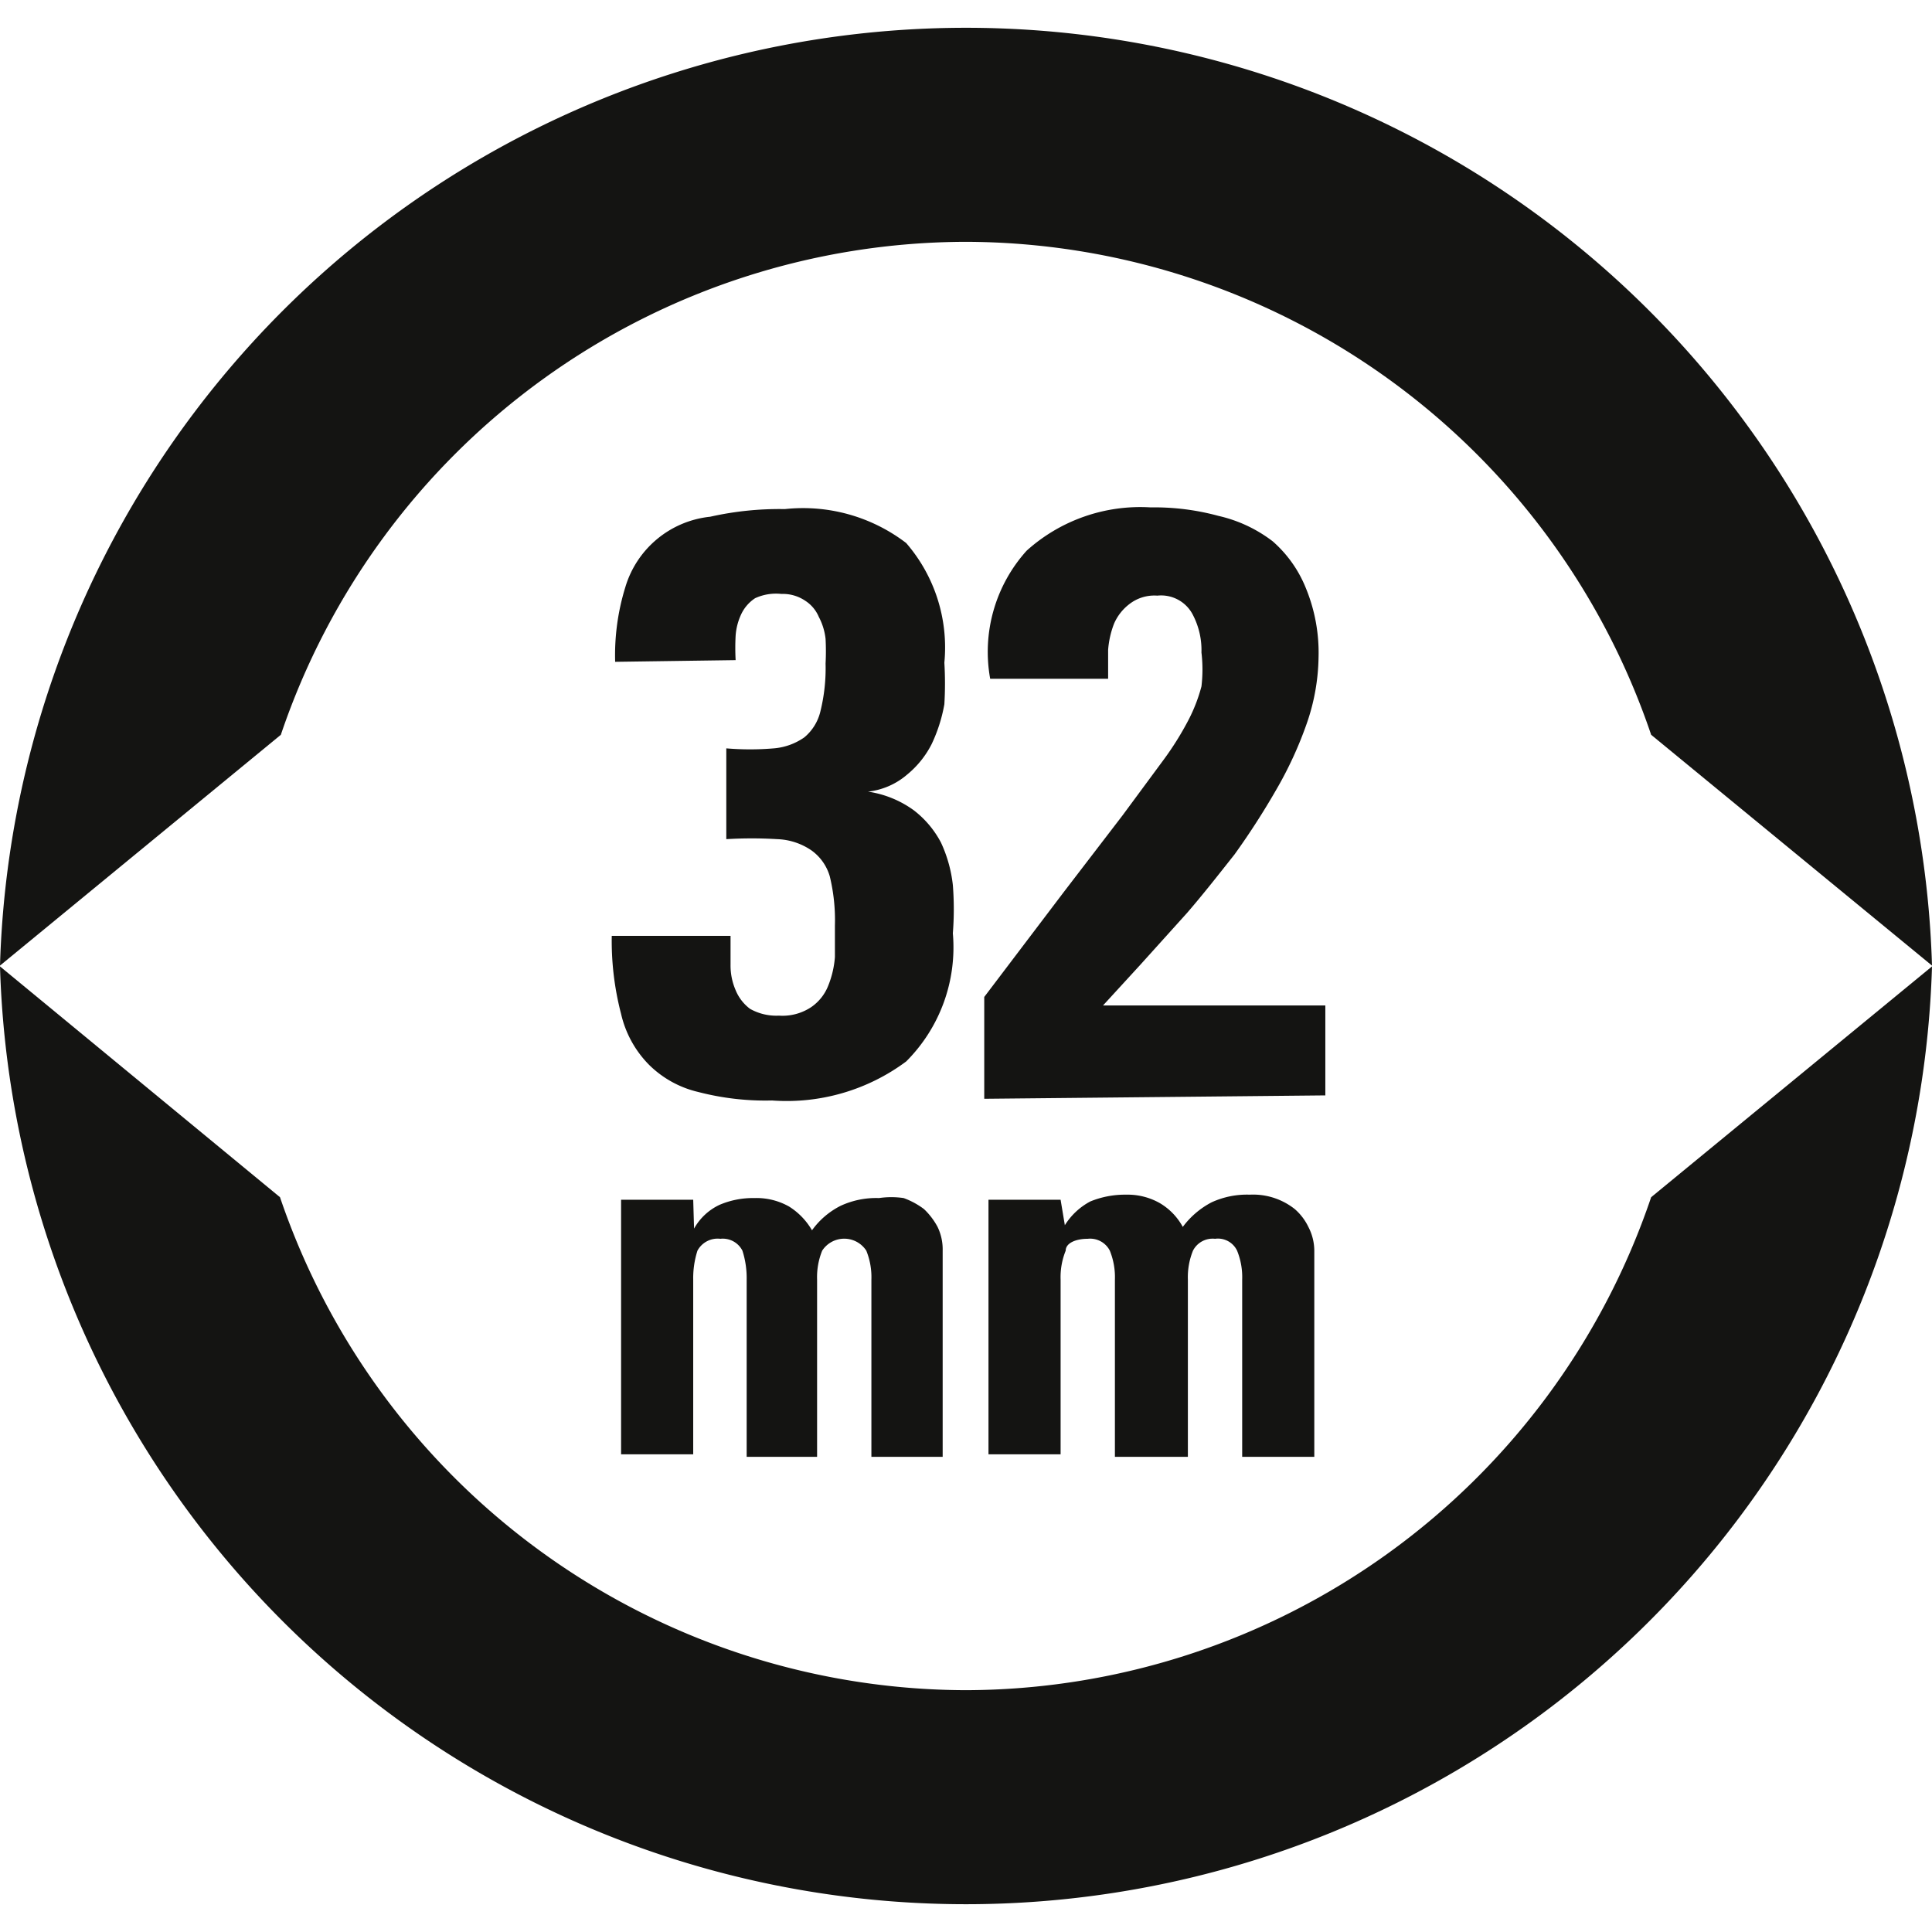
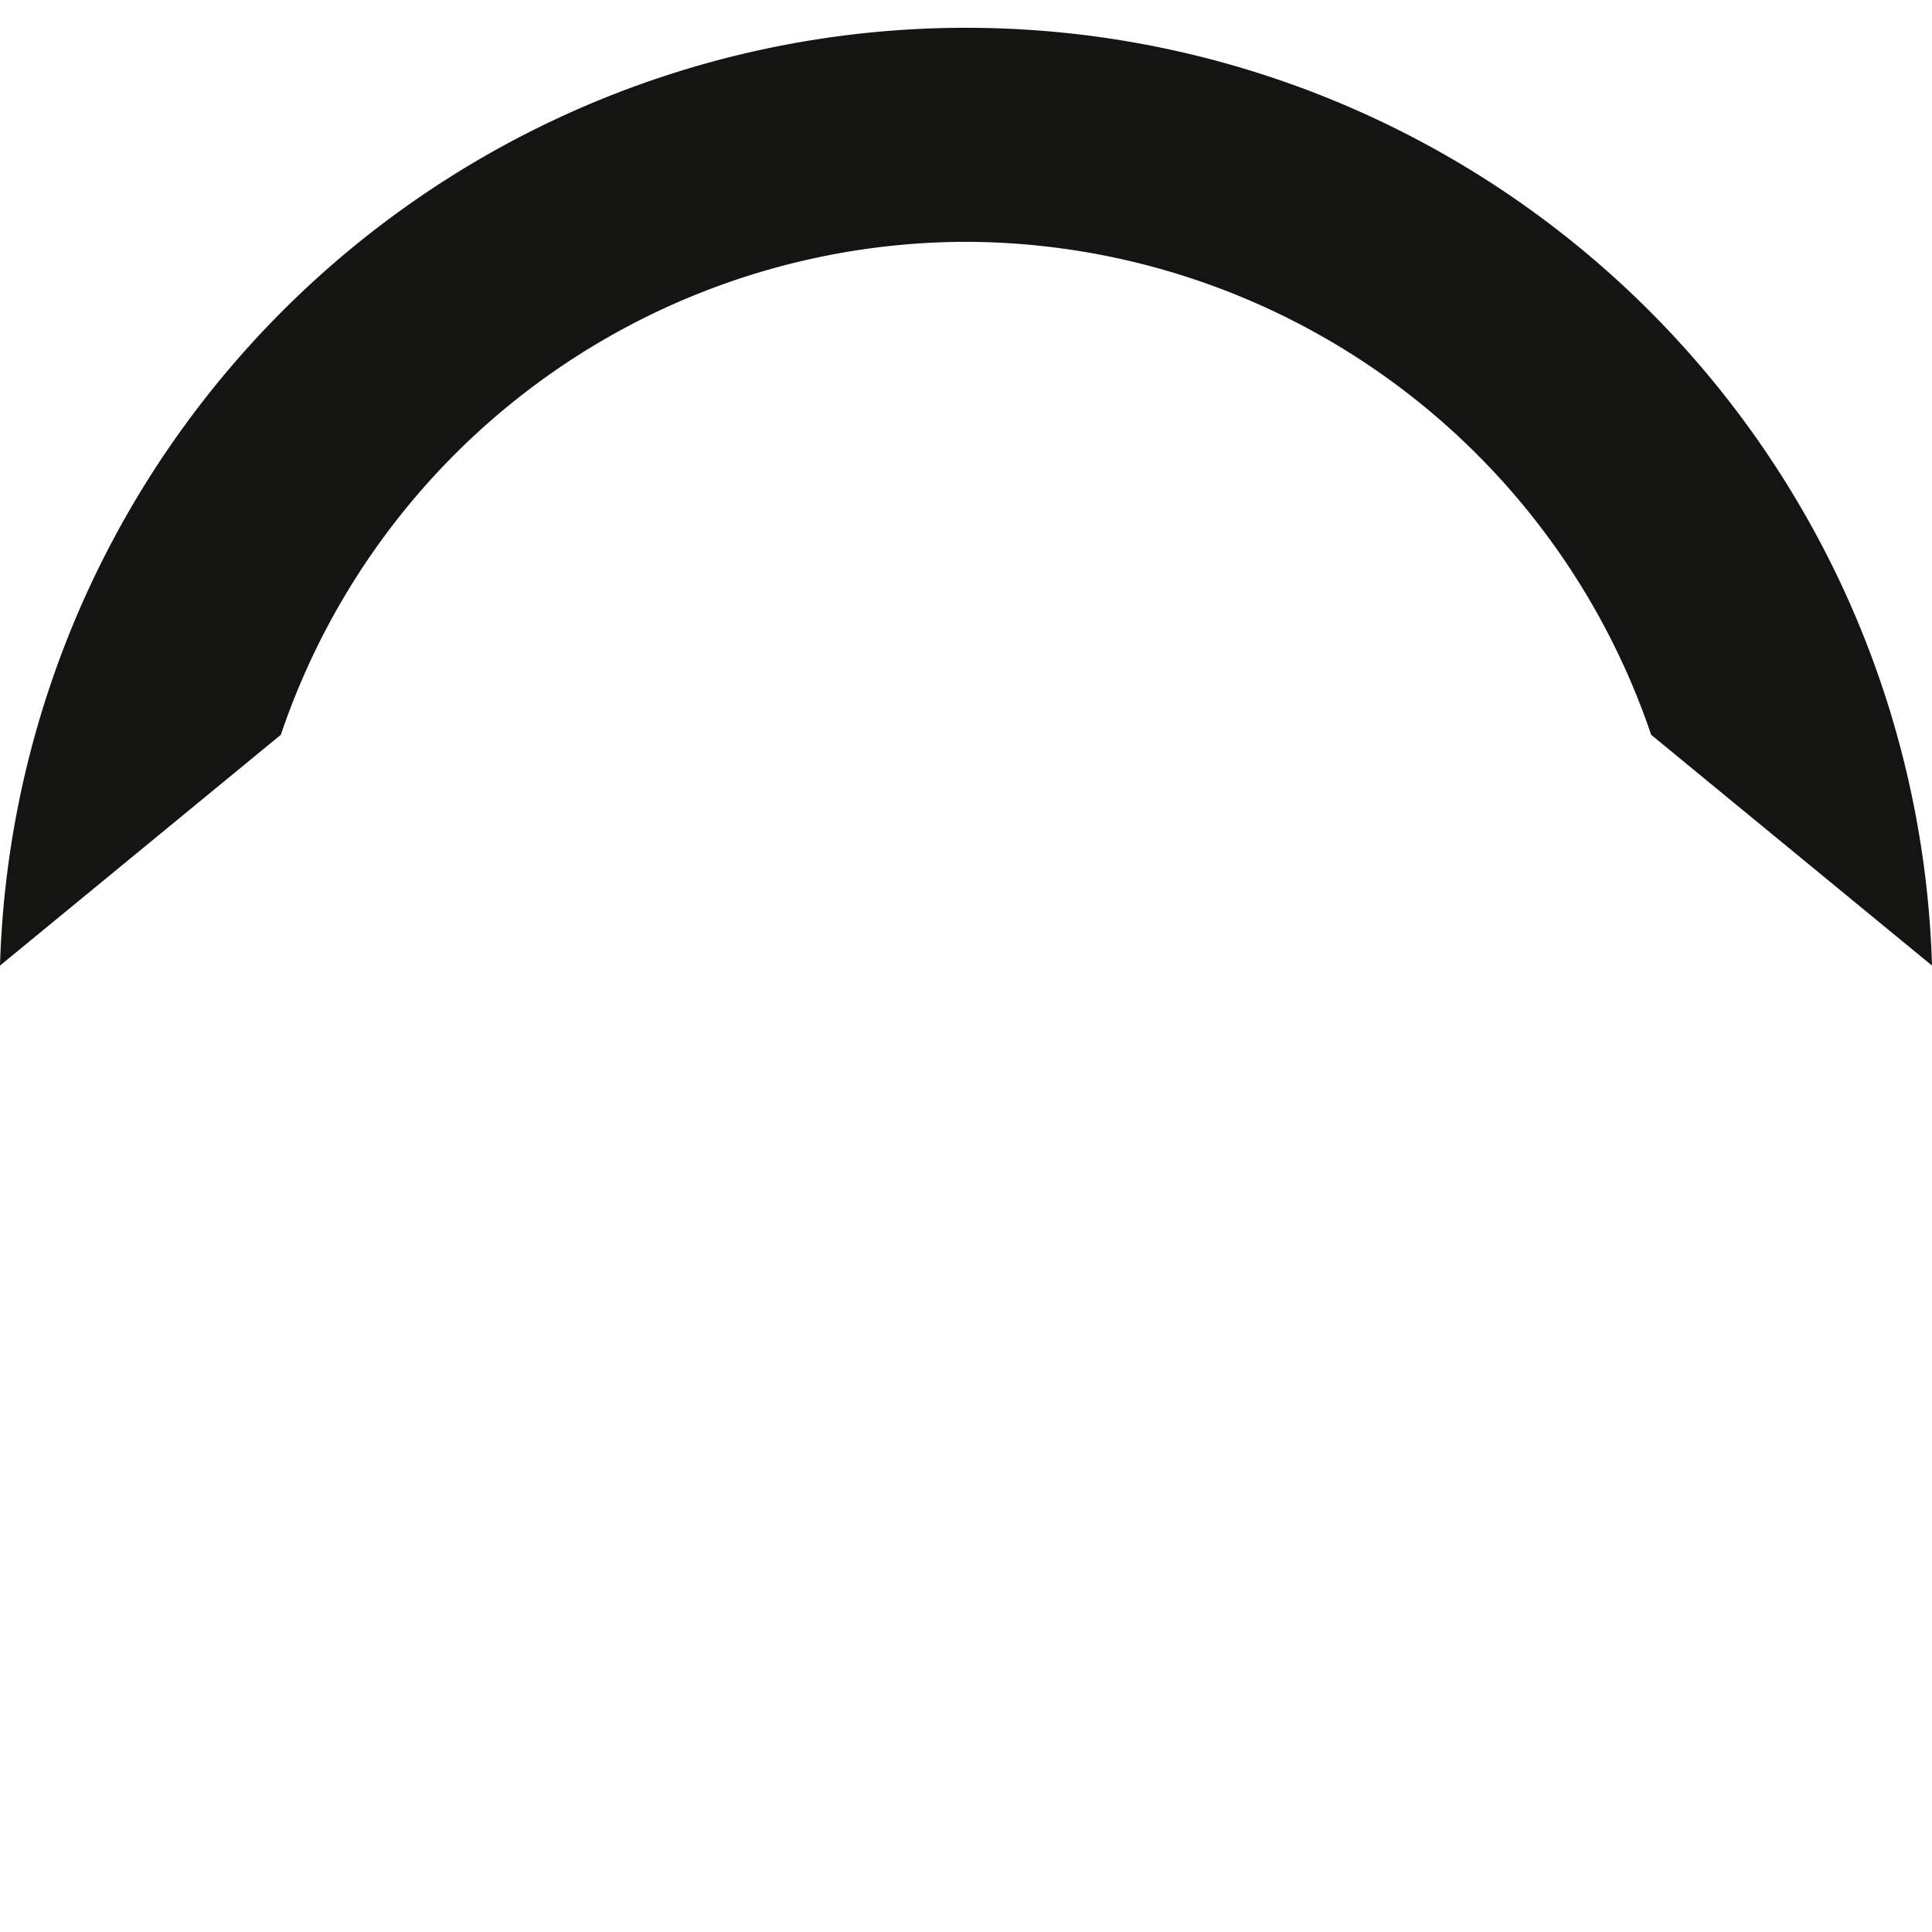
<svg xmlns="http://www.w3.org/2000/svg" id="Ebene_1" data-name="Ebene 1" viewBox="0 0 22.77 22.77">
  <defs>
    <style>.cls-1{fill:none;}.cls-2{fill:#141412;}.cls-3{clip-path:url(#clip-path);}</style>
    <clipPath id="clip-path">
-       <rect class="cls-1" x="7.21" y="5.98" width="8.41" height="7.02" />
-     </clipPath>
+       </clipPath>
  </defs>
  <title>SRS-Rotor sizes-Stanchion diameter-32-RGB</title>
-   <path class="cls-2" d="M11.38,19.92A8.56,8.56,0,0,1,3.3,14.11L0,11.39a11.39,11.39,0,0,0,22.77,0l-3.31,2.72A8.55,8.55,0,0,1,11.38,19.92Z" />
  <path class="cls-2" d="M11.38,2.85a8.55,8.55,0,0,1,8.08,5.81l3.31,2.72A11.39,11.39,0,0,0,0,11.38L3.31,8.66A8.54,8.54,0,0,1,11.38,2.85Z" />
-   <path class="cls-2" d="M12.5,14.14h-.85v3h.85V15.08a.83.83,0,0,1,.06-.34c0-.09.12-.14.26-.14a.26.26,0,0,1,.26.14.83.83,0,0,1,.06.34v2.09H14V15.08a.83.83,0,0,1,.06-.34.26.26,0,0,1,.26-.14.25.25,0,0,1,.26.14.83.83,0,0,1,.06.34v2.09h.85V14.74a.61.61,0,0,0-.07-.28.65.65,0,0,0-.16-.21.79.79,0,0,0-.53-.17,1,1,0,0,0-.45.09,1,1,0,0,0-.34.29.73.73,0,0,0-.27-.28.77.77,0,0,0-.4-.1,1.08,1.08,0,0,0-.42.08.79.79,0,0,0-.3.28h0Zm-4.33,0H7.32v3h.85V15.08a1.06,1.06,0,0,1,.05-.34.27.27,0,0,1,.27-.14.26.26,0,0,1,.26.14,1.06,1.06,0,0,1,.05.34v2.09h.83V15.08a.83.83,0,0,1,.06-.34.31.31,0,0,1,.52,0,.83.83,0,0,1,.06.34v2.09h.84V14.74a.61.61,0,0,0-.06-.28.83.83,0,0,0-.16-.21.92.92,0,0,0-.24-.13,1,1,0,0,0-.29,0,1,1,0,0,0-.45.09.93.93,0,0,0-.34.29.81.81,0,0,0-.27-.28.78.78,0,0,0-.41-.1,1,1,0,0,0-.41.08.67.67,0,0,0-.3.28h0Z" />
  <g class="cls-3">
-     <path class="cls-2" d="M15.62,12.91V11.85H13l.44-.48.55-.61c.19-.22.37-.45.56-.69a8.9,8.9,0,0,0,.49-.76,4.52,4.52,0,0,0,.36-.78,2.47,2.47,0,0,0,.14-.78,2,2,0,0,0-.15-.82A1.45,1.45,0,0,0,15,6.38a1.65,1.65,0,0,0-.64-.3,2.87,2.87,0,0,0-.8-.1,2,2,0,0,0-1.46.51A1.78,1.78,0,0,0,11.67,8h1.39c0-.11,0-.22,0-.34a1.08,1.08,0,0,1,.07-.31.58.58,0,0,1,.18-.23.48.48,0,0,1,.33-.1.42.42,0,0,1,.41.21.9.9,0,0,1,.11.46,1.7,1.7,0,0,1,0,.4,1.93,1.93,0,0,1-.15.39,3.58,3.58,0,0,1-.3.48l-.48.65-.69.9-.94,1.24v1.2ZM8.67,7.78a2.64,2.64,0,0,1,0-.29.71.71,0,0,1,.07-.26.46.46,0,0,1,.16-.18A.59.59,0,0,1,9.21,7a.47.47,0,0,1,.28.08.42.42,0,0,1,.16.19.72.72,0,0,1,.08.26,2.81,2.81,0,0,1,0,.29,2.12,2.12,0,0,1-.06.56.57.57,0,0,1-.19.31.73.73,0,0,1-.36.13,3.32,3.32,0,0,1-.56,0V9.89a5,5,0,0,1,.6,0,.76.76,0,0,1,.4.13.57.57,0,0,1,.22.31,2.19,2.19,0,0,1,.06.58c0,.12,0,.24,0,.37a1.13,1.13,0,0,1-.08.34.55.55,0,0,1-.2.25.61.61,0,0,1-.38.1.63.63,0,0,1-.34-.08.52.52,0,0,1-.17-.22.73.73,0,0,1-.06-.3v-.34H7.21a3.41,3.41,0,0,0,.11.92,1.25,1.25,0,0,0,.33.6,1.22,1.22,0,0,0,.58.32,3.15,3.15,0,0,0,.87.1,2.36,2.36,0,0,0,1.58-.46A1.9,1.9,0,0,0,11.23,11a3.64,3.64,0,0,0,0-.57,1.61,1.61,0,0,0-.14-.5,1.16,1.16,0,0,0-.32-.38,1.22,1.22,0,0,0-.54-.22h0a.85.85,0,0,0,.46-.2,1.12,1.12,0,0,0,.29-.36,1.84,1.84,0,0,0,.15-.47,4.15,4.15,0,0,0,0-.49,1.88,1.88,0,0,0-.45-1.41A2,2,0,0,0,9.25,6a3.72,3.72,0,0,0-.88.09,1.17,1.17,0,0,0-1,.83,2.71,2.71,0,0,0-.12.88Z" />
-   </g>
+     </g>
</svg>